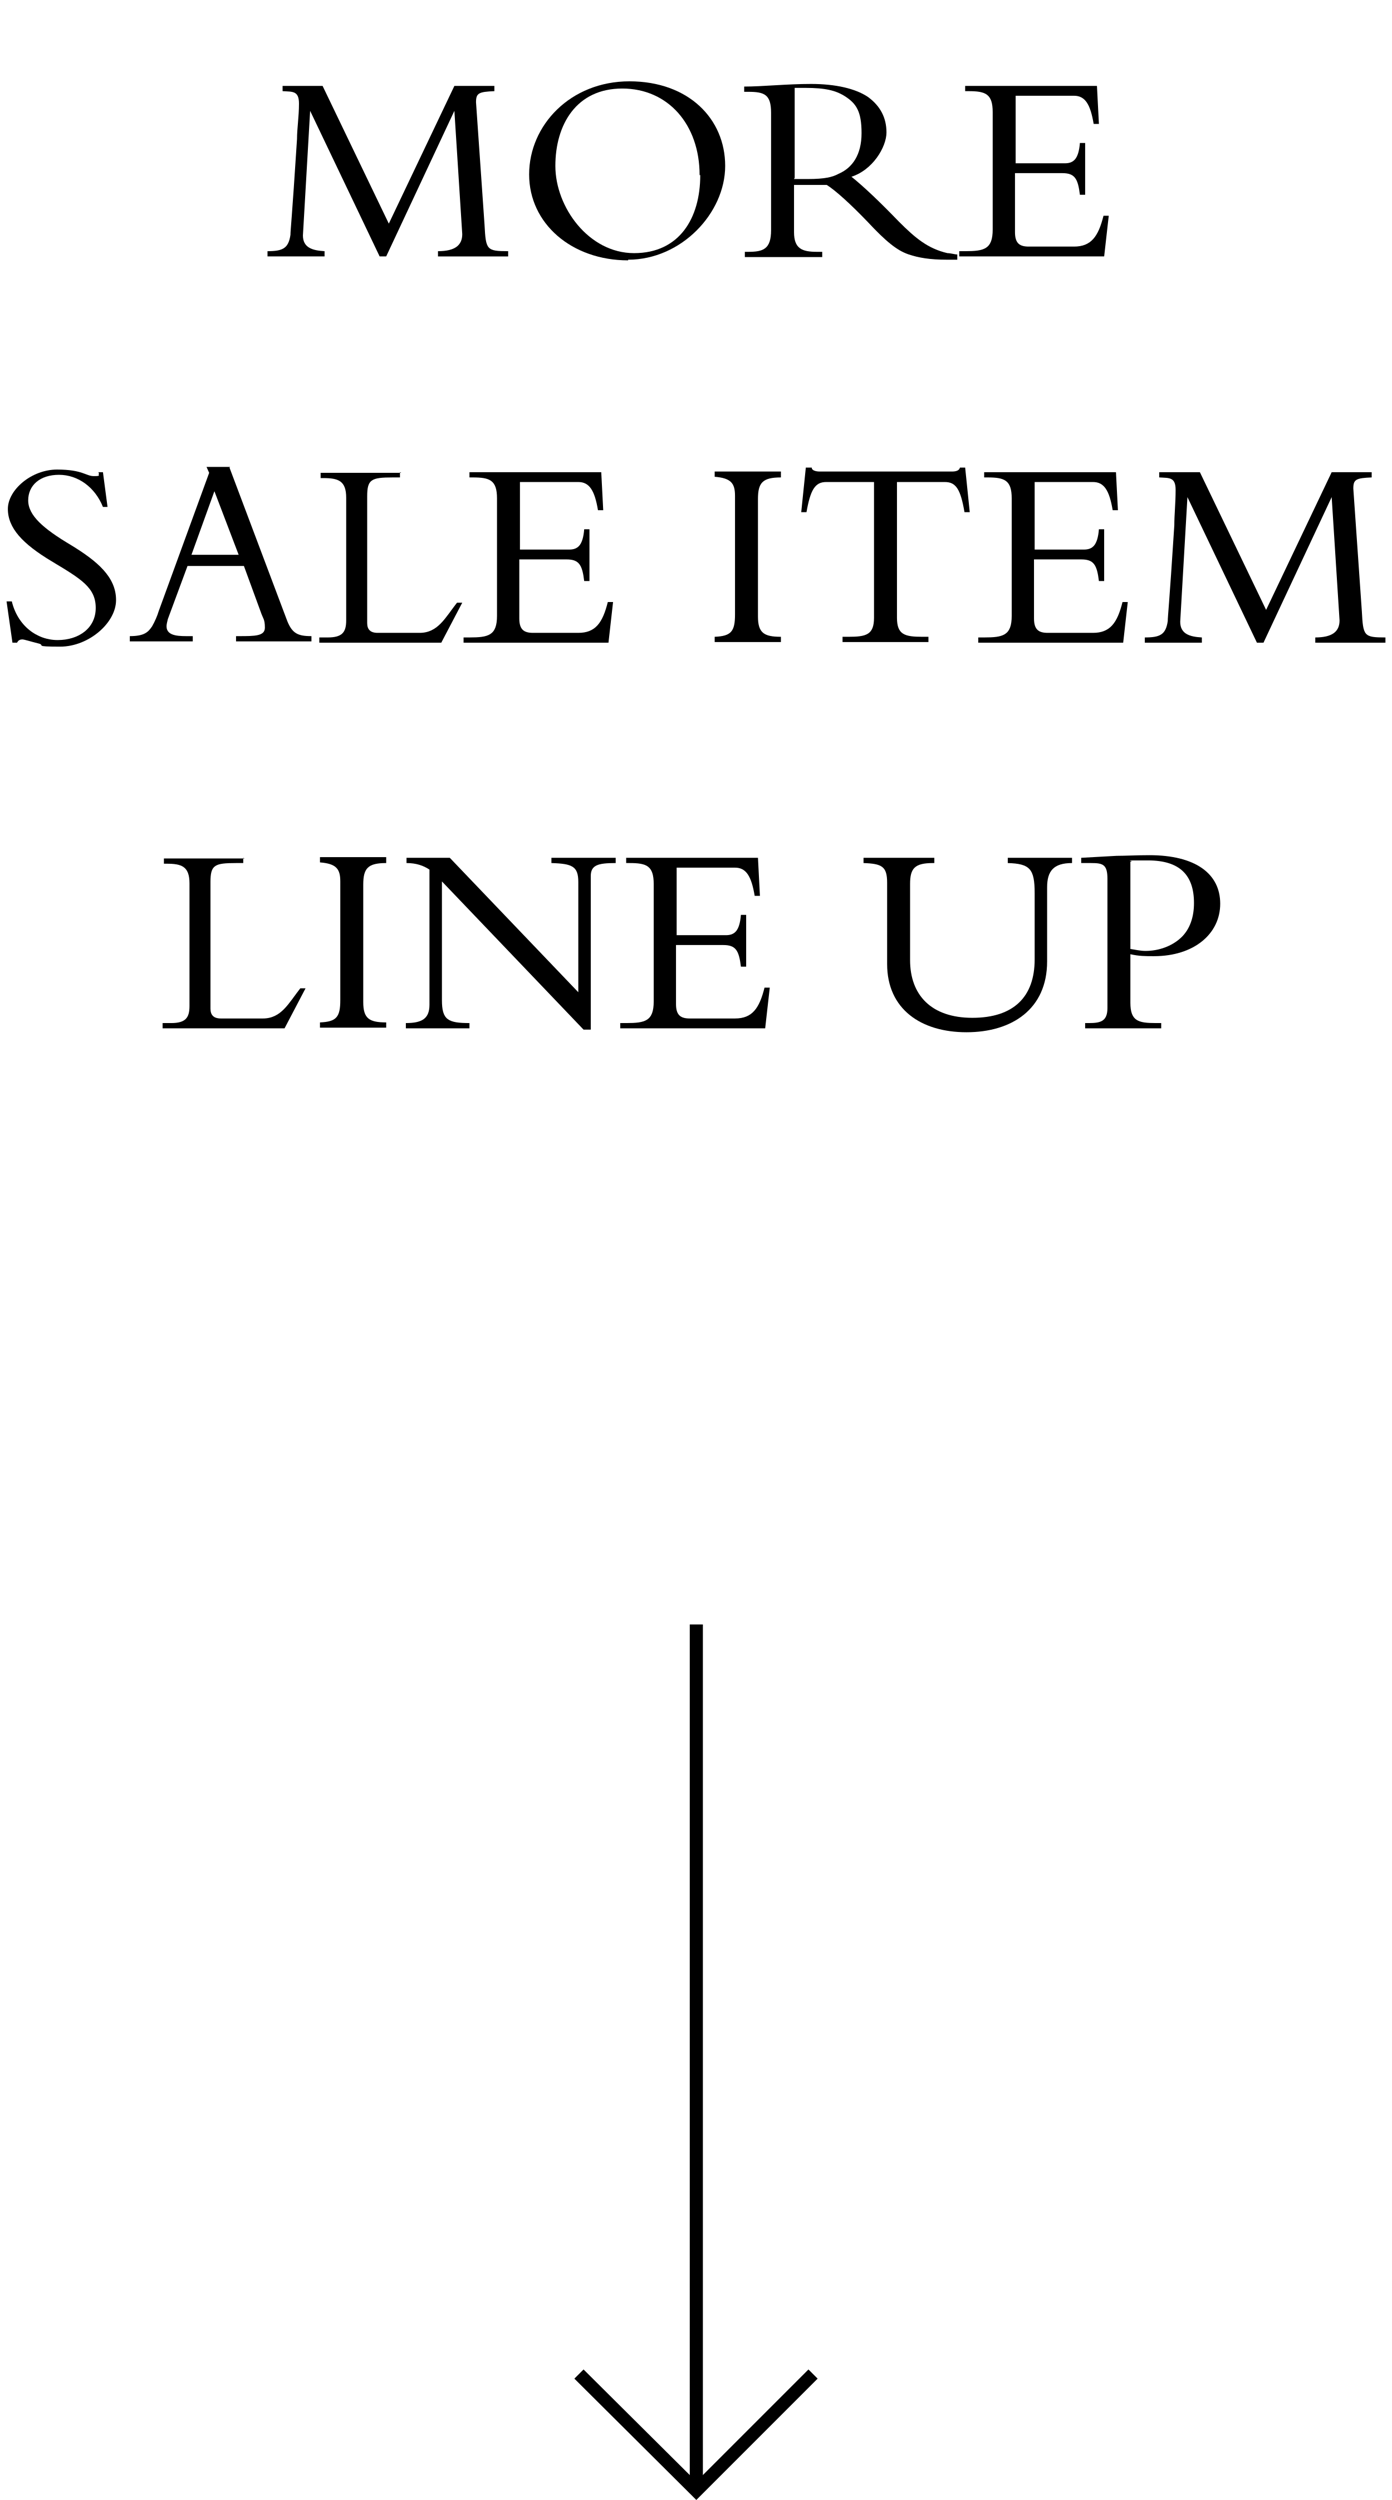
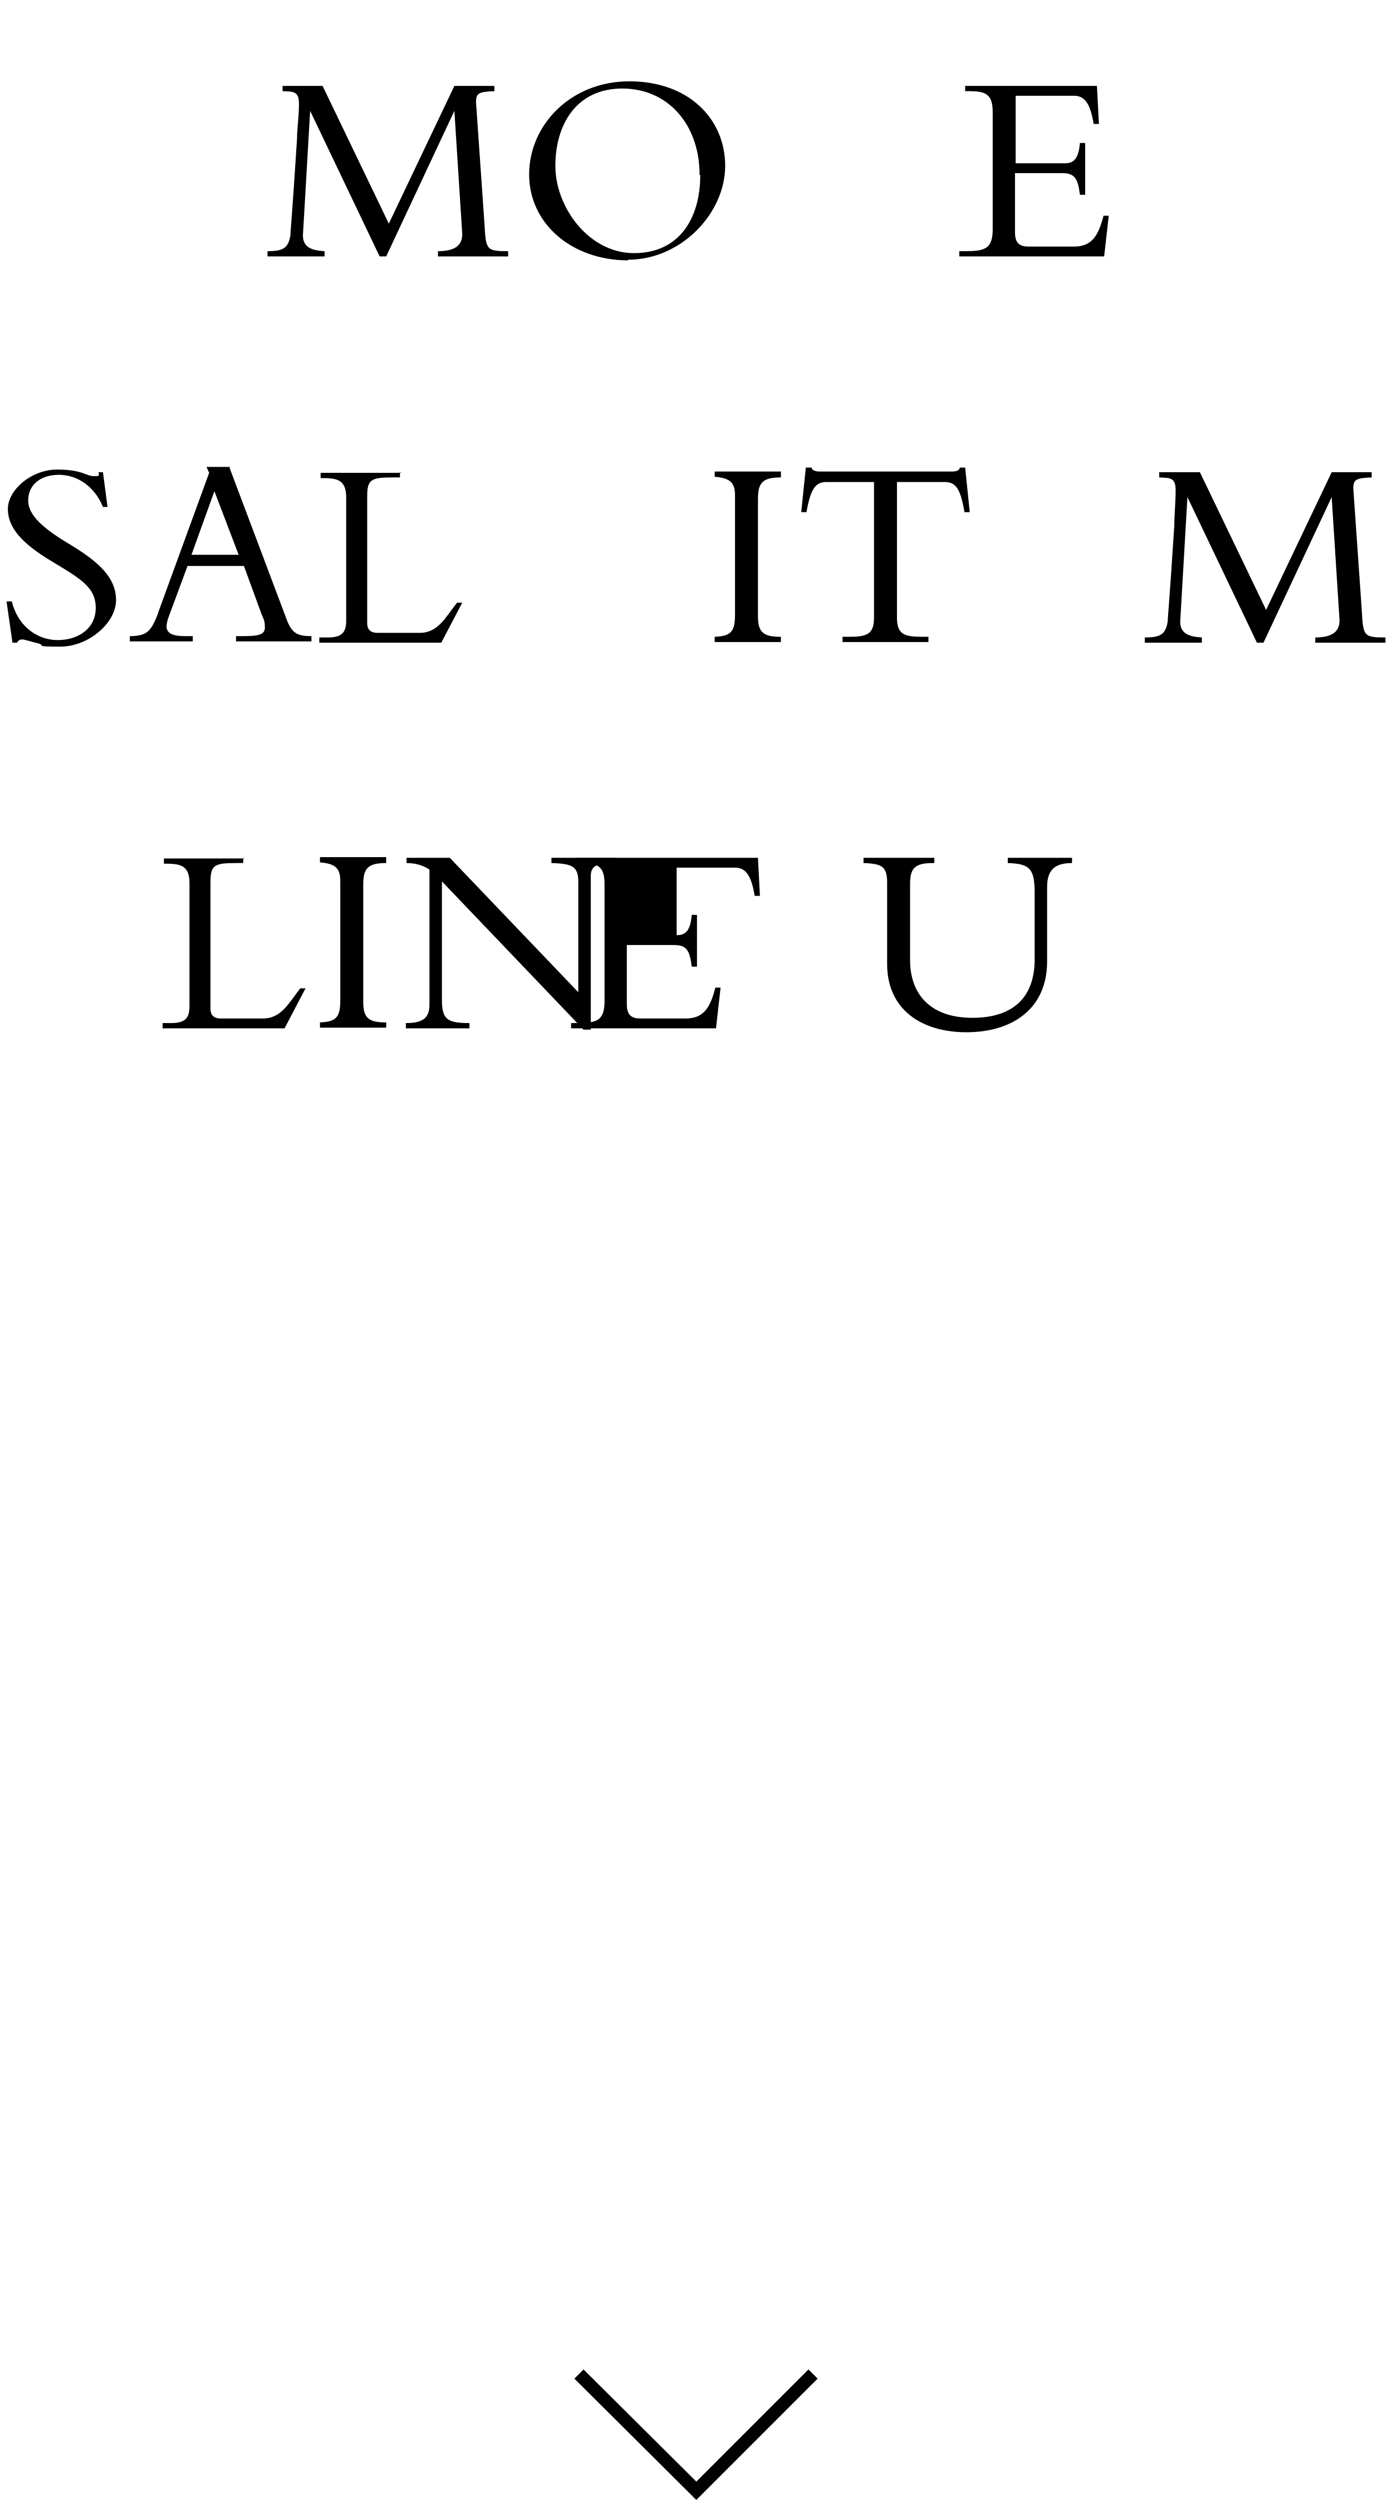
<svg xmlns="http://www.w3.org/2000/svg" id="_レイヤー_1" version="1.1" viewBox="0 0 212.3 381.2">
  <g>
-     <rect x="105.2" y="247.7" width="2" height="132" />
    <polygon points="106.2 381.2 87.6 362.7 89 361.3 106.2 378.4 123.3 361.3 124.7 362.7 106.2 381.2" />
  </g>
  <g>
    <path d="M49.2,13.1l10.1,21,10-21h6.1v.8c-2.4.1-2.8.3-2.8,1.7l1.3,18.7c.2,3.8.3,4,3.6,4v.8h-10.7v-.8c2.6,0,3.7-.9,3.7-2.6l-1.2-18.8h0l-10.4,22.2h-1l-10.6-22.2h0l-1.1,19c0,1.9,1.5,2.3,3.3,2.4v.8h-8.7v-.8c2.3,0,3.2-.4,3.5-2.5,0-.7.2-2.1,1-14.6,0-1.6.3-3.4.3-5.4s-1-1.8-2.5-1.9v-.8h6.3Z" />
    <path d="M95.8,39.7c-8.6,0-15.1-5.6-15.1-13.1s6.3-14.2,15.3-14.2,14.6,5.7,14.6,12.9-6.7,14.3-14.8,14.3ZM106.7,26.7c0-7.7-4.8-13.2-11.8-13.2s-10.2,5.5-10.2,11.8,5.1,13.3,12,13.3,10.1-5.3,10.1-11.9Z" />
-     <path d="M129.8,26.9c2,1.6,4.5,4,7.3,6.9,2.5,2.5,4.4,4.1,7.4,4.8.5,0,1.1.2,1.5.2v.8c-.5,0-1.1,0-1.6,0-2.6,0-4.3-.3-5.8-.8-1.8-.6-3.5-2-6.3-5-2.6-2.7-4.8-4.7-6.2-5.6-.8,0-1.8,0-2.7,0s-1.5,0-2.3,0v7.2c0,2.5,1.2,3,3.5,3h.8v.8h-11.8v-.8h.5c2.3,0,3.5-.4,3.5-3.3v-17.9c0-2.8-1-3.2-3.5-3.2h-.6v-.8c2.8,0,6.5-.4,10.2-.4s6.8.7,8.7,2c1.9,1.4,2.8,3.2,2.8,5.4s-2.1,5.8-5.5,6.8ZM121.1,27.3c.5,0,1.9,0,2.1,0,2.6,0,3.8-.3,4.7-.8,2.1-.9,3.5-2.9,3.5-6.2s-.8-4.5-2.5-5.6c-1.4-.9-3-1.3-6.1-1.3s-1,0-1.6,0v13.7Z" />
    <path d="M167.3,13.1l.3,5.8h-.8c-.5-3-1.3-4.3-3-4.3h-8.9v10.3h7.5c1.3,0,2.1-.6,2.3-3.1h.8v7.9h-.8c-.3-2.5-.8-3.3-2.7-3.3h-7.2v9c0,1.7.7,2.2,2.1,2.2h6.9c2.6,0,3.7-1.5,4.5-4.7h.8l-.7,6.2h-22.1v-.8h.9c2.9,0,4.2-.3,4.2-3.3v-17.9c0-2.8-1.1-3.2-3.7-3.2h-.5v-.8h20Z" />
    <path d="M15,72h.7l.7,5.3h-.7c-1.2-3-3.8-4.9-6.7-4.9s-4.7,1.6-4.7,3.9,2.3,4.3,6.5,6.8c4.1,2.5,6.9,4.9,6.9,8.4s-4.2,7.1-8.5,7.1-2.1-.2-3.4-.5c-1.2-.3-2.1-.6-2.4-.6s-.6.1-.8.5h-.7l-.9-6.3h.8c.9,3.7,3.8,5.9,7,5.9s5.8-1.8,5.8-4.9-2.2-4.4-6.7-7.1c-4.5-2.7-6.7-5.1-6.7-8s3.6-6,7.5-6,4.4,1,5.6,1,.6-.1.8-.4Z" />
    <path d="M35,71.3l8.7,23.1c.8,2.2,1.7,2.6,3.8,2.6v.8h-11.5v-.8h.4c2.5,0,4,0,4-1.3s-.3-1.4-.6-2.3l-2.6-7.1h-8.6l-3,8.1c-.1.4-.2.8-.2,1.1,0,1.6,2.1,1.5,3.6,1.5h.4v.8h-9.6v-.8c2.2,0,2.8-.6,3.4-1.5.4-.7.8-1.6,1-2.3l7.7-21.1-.4-.9h3.6ZM29.2,84.6h7.2l-3.7-9.7-3.5,9.7Z" />
    <path d="M61,72v.8h-1.1c-3.3,0-3.9.3-3.9,2.9v19.3c0,1,.5,1.5,1.6,1.5h6.4c2.8,0,3.9-2.3,5.7-4.6h.8l-3.2,6.1h-18.6v-.8h1.3c2.2,0,2.8-.8,2.8-2.6v-18.7c0-2.6-1.2-3-3.5-3h-.4v-.8h12.3Z" />
-     <path d="M91.7,72l.3,5.8h-.8c-.5-3-1.3-4.3-3-4.3h-8.9v10.3h7.5c1.3,0,2.1-.6,2.3-3.1h.8v7.9h-.8c-.3-2.5-.8-3.3-2.7-3.3h-7.2v9c0,1.7.7,2.2,2.1,2.2h6.9c2.6,0,3.7-1.5,4.5-4.7h.8l-.7,6.2h-22.1v-.8h.9c2.9,0,4.2-.3,4.2-3.3v-17.9c0-2.8-1.1-3.2-3.7-3.2h-.5v-.8h20Z" />
    <path d="M119.1,72v.8c-2.8,0-3.5.8-3.5,3.3v17.9c0,2.5.9,3.1,3.5,3.1v.8h-10.1v-.8c2.5-.1,3.1-.8,3.1-3.4v-18.1c0-1.9-.6-2.7-3.1-2.9v-.8h10.1Z" />
    <path d="M123,71.3h.8c0,.5.8.6,1.2.6h20.2c.5,0,1.1-.1,1.2-.6h.8l.7,6.8h-.8c-.6-3.5-1.3-4.6-3-4.6h-7.3v20.7c0,2.6,1.2,2.9,3.9,2.9h.9v.8h-13.1v-.8h.9c2.7,0,3.9-.3,3.9-2.9v-20.7h-7.3c-1.7,0-2.4,1.2-3,4.6h-.8l.7-6.8Z" />
-     <path d="M170.2,72l.3,5.8h-.8c-.5-3-1.3-4.3-3-4.3h-8.9v10.3h7.5c1.3,0,2.1-.6,2.3-3.1h.8v7.9h-.8c-.3-2.5-.8-3.3-2.7-3.3h-7.2v9c0,1.7.7,2.2,2.1,2.2h6.9c2.6,0,3.7-1.5,4.5-4.7h.8l-.7,6.2h-22.1v-.8h.9c2.9,0,4.2-.3,4.2-3.3v-17.9c0-2.8-1.1-3.2-3.7-3.2h-.5v-.8h20Z" />
    <path d="M183,72l10.1,21,10-21h6.1v.8c-2.4.1-2.8.3-2.8,1.7l1.3,18.7c.2,3.8.3,4,3.6,4v.8h-10.7v-.8c2.6,0,3.7-.9,3.7-2.6l-1.2-18.8h0l-10.4,22.2h-1l-10.6-22.2h0l-1.1,19c0,1.9,1.5,2.3,3.3,2.4v.8h-8.7v-.8c2.3,0,3.2-.4,3.5-2.5,0-.7.2-2.1,1-14.6,0-1.6.2-3.4.2-5.4s-1-1.8-2.5-1.9v-.8h6.3Z" />
    <path d="M37.1,130.8v.8h-1.1c-3.3,0-3.9.3-3.9,2.9v19.3c0,1,.5,1.5,1.6,1.5h6.4c2.8,0,3.9-2.3,5.7-4.6h.8l-3.2,6.1h-18.6v-.8h1.3c2.2,0,2.8-.8,2.8-2.6v-18.7c0-2.6-1.2-3-3.5-3h-.4v-.8h12.3Z" />
    <path d="M58.9,130.8v.8c-2.8,0-3.5.8-3.5,3.3v17.9c0,2.5.9,3.1,3.5,3.1v.8h-10.1v-.8c2.5-.1,3.1-.8,3.1-3.4v-18.1c0-1.9-.6-2.7-3.1-2.9v-.8h10.1Z" />
    <path d="M68.6,130.8l19.6,20.5v-16.8c0-2.4-.9-2.8-4.1-2.9v-.8h9.8v.8c-2.7,0-3.8.3-3.8,2v23.4h-1.1l-21.6-22.6v18.1c0,3,.9,3.5,4.2,3.5v.8h-9.7v-.8c2.5,0,3.6-.7,3.6-2.8v-20.6c-.9-.6-2-1-3.5-1v-.8h6.5Z" />
-     <path d="M115.6,130.8l.3,5.8h-.8c-.5-3-1.3-4.3-3-4.3h-8.9v10.3h7.5c1.3,0,2.1-.6,2.3-3.1h.8v7.9h-.8c-.3-2.5-.8-3.3-2.7-3.3h-7.2v9c0,1.7.7,2.2,2.1,2.2h6.9c2.6,0,3.7-1.5,4.5-4.7h.8l-.7,6.2h-22.1v-.8h.9c2.9,0,4.2-.3,4.2-3.3v-17.9c0-2.8-1.1-3.2-3.7-3.2h-.5v-.8h20Z" />
+     <path d="M115.6,130.8l.3,5.8h-.8c-.5-3-1.3-4.3-3-4.3h-8.9v10.3c1.3,0,2.1-.6,2.3-3.1h.8v7.9h-.8c-.3-2.5-.8-3.3-2.7-3.3h-7.2v9c0,1.7.7,2.2,2.1,2.2h6.9c2.6,0,3.7-1.5,4.5-4.7h.8l-.7,6.2h-22.1v-.8h.9c2.9,0,4.2-.3,4.2-3.3v-17.9c0-2.8-1.1-3.2-3.7-3.2h-.5v-.8h20Z" />
    <path d="M142.5,130.8v.8h-.2c-2.8,0-3.5.8-3.5,3.2v11.6c0,5.3,3.2,8.8,9.5,8.8s9.5-3.2,9.5-8.9v-10.1c0-3.7-.7-4.5-4.1-4.6v-.8h9.8v.8c-2.8,0-3.8,1.2-3.8,3.7v11.3c0,7.3-5.4,10.8-12.3,10.8s-12.1-3.5-12.1-10.4v-12.4c0-2.5-.8-2.9-3.6-3v-.8h10.7Z" />
-     <path d="M175.9,145.8c-1.2,0-2.2,0-3.5-.3v7.4c0,2.8,1.2,3.1,3.9,3.1h.8v.8h-11.6v-.8h.6c1.8,0,2.8-.3,2.8-2.3v-19.7c0-2.2-.7-2.4-2.5-2.4h-1.5v-.8l5.4-.3c1.3,0,3.1-.1,5-.1,7,0,10.8,2.8,10.8,7.4s-4,8-10.1,8ZM172.4,144.7c.7.1,1.5.3,2.3.3,2,0,4-.7,5.4-2s2-3.2,2-5.3c0-4.3-2.2-6.5-7-6.5s-1.8,0-2.7.2v13.3Z" />
  </g>
</svg>